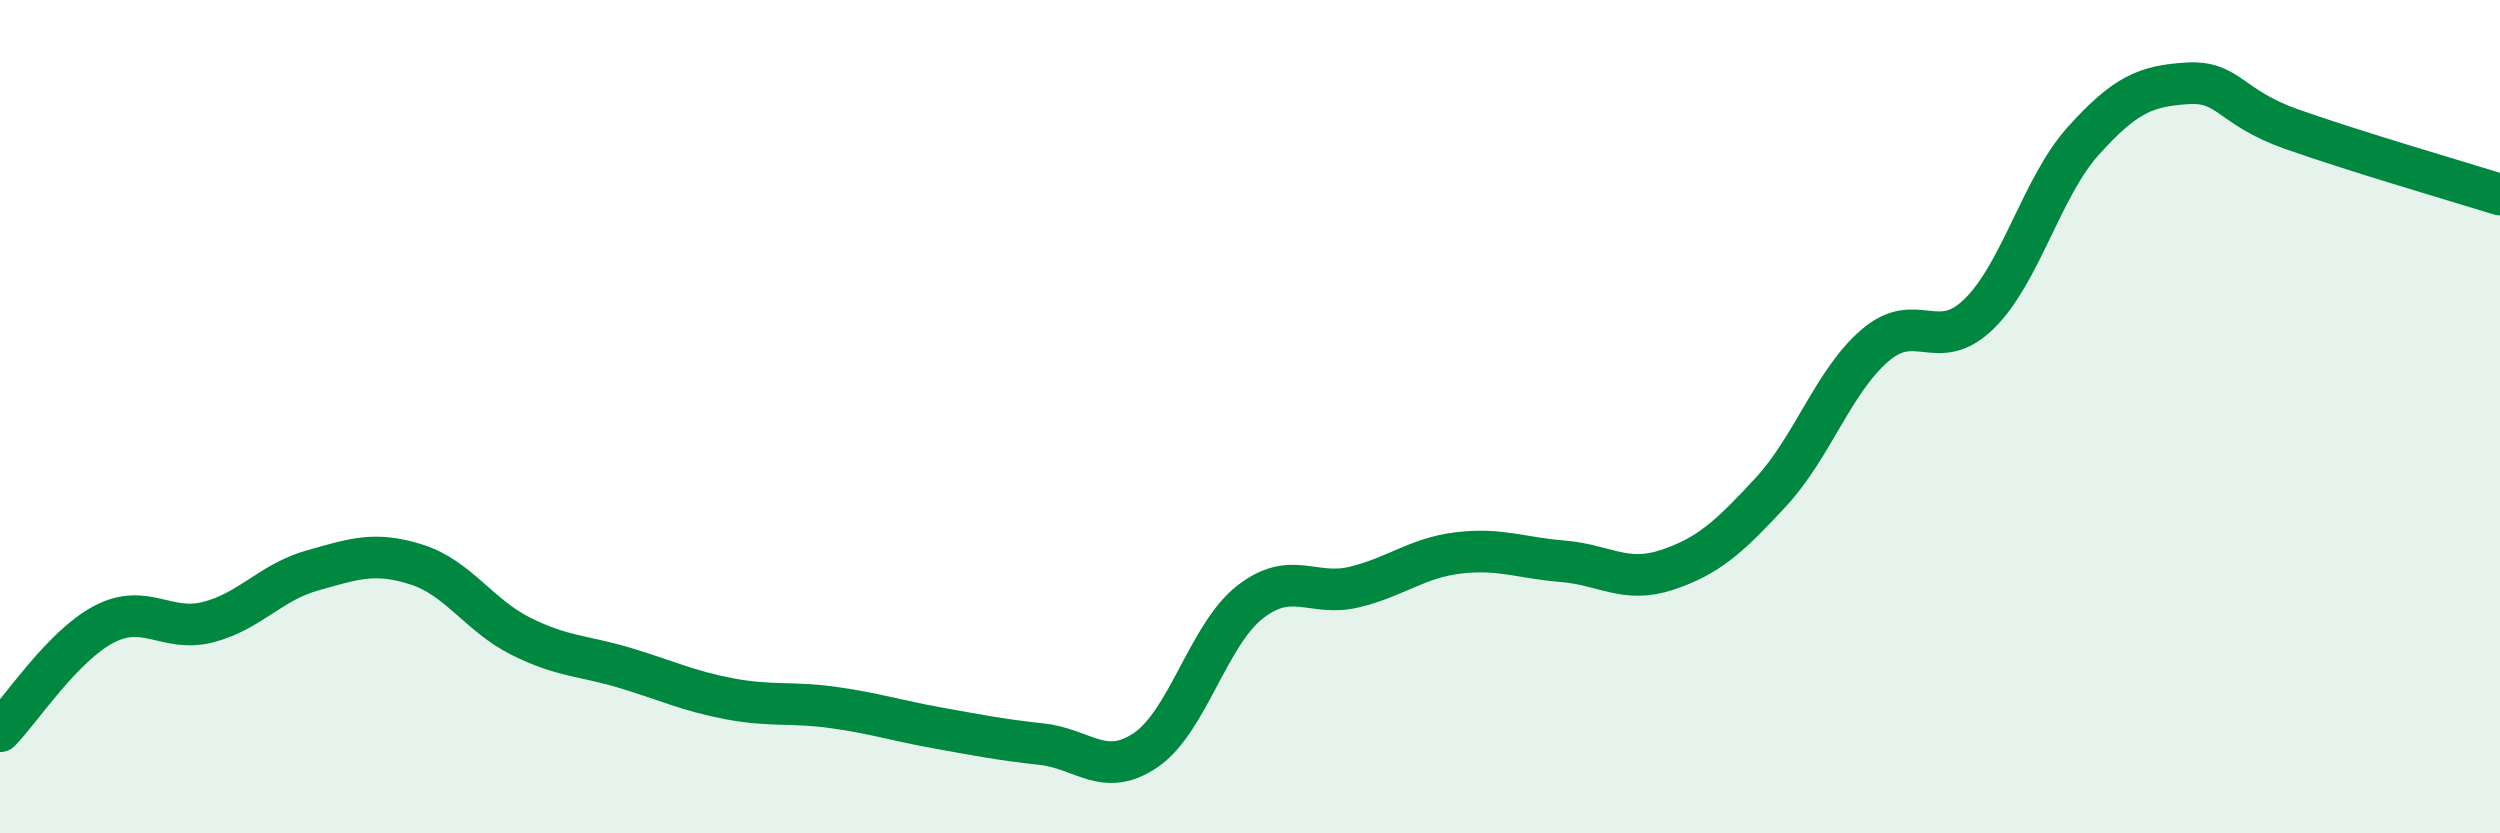
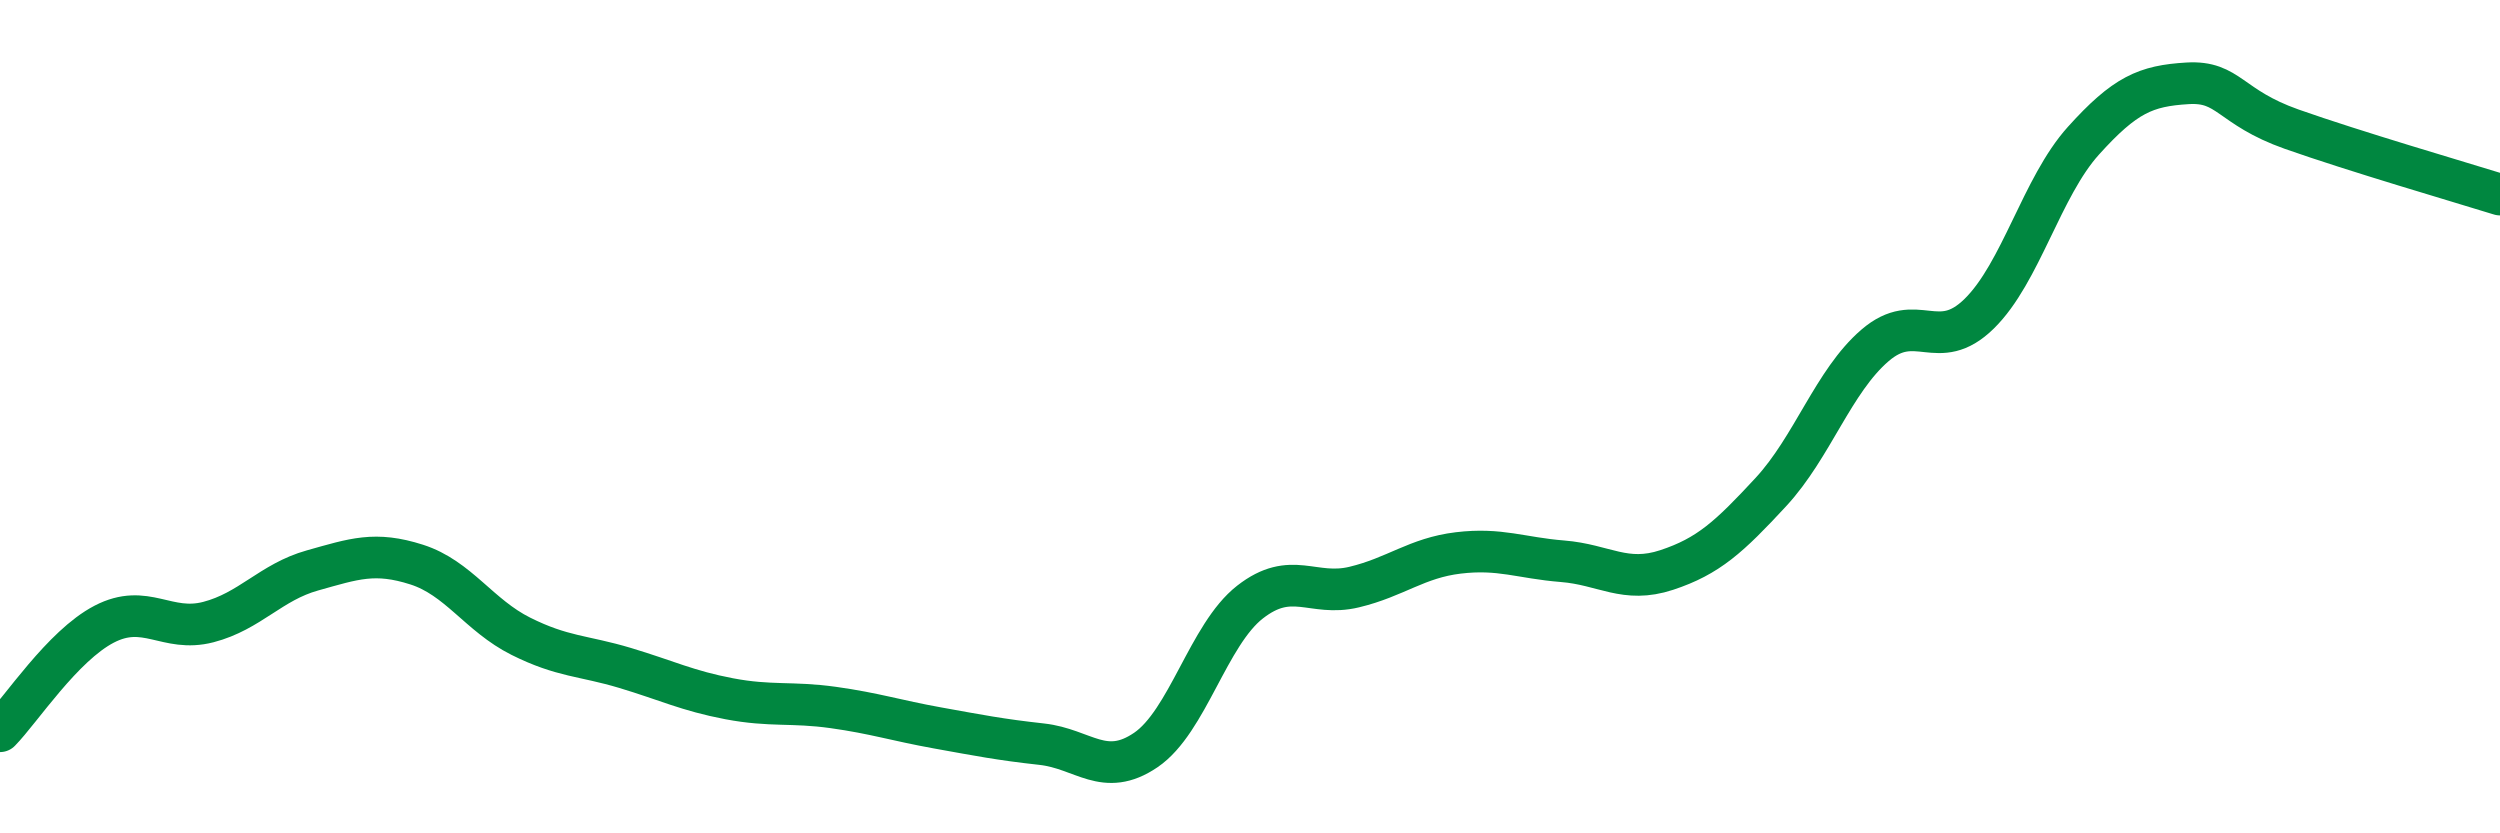
<svg xmlns="http://www.w3.org/2000/svg" width="60" height="20" viewBox="0 0 60 20">
-   <path d="M 0,17.55 C 0.5,17.04 1.5,15.5 2.5,14.98 C 3.5,14.46 4,15.19 5,14.93 C 6,14.67 6.5,13.97 7.5,13.69 C 8.5,13.41 9,13.23 10,13.55 C 11,13.87 11.5,14.77 12.5,15.27 C 13.5,15.77 14,15.73 15,16.03 C 16,16.33 16.5,16.58 17.5,16.77 C 18.5,16.96 19,16.84 20,16.98 C 21,17.12 21.5,17.29 22.5,17.47 C 23.5,17.65 24,17.75 25,17.86 C 26,17.97 26.5,18.68 27.5,18 C 28.5,17.32 29,15.23 30,14.45 C 31,13.67 31.5,14.33 32.5,14.09 C 33.5,13.85 34,13.39 35,13.27 C 36,13.15 36.5,13.39 37.5,13.47 C 38.5,13.55 39,14.01 40,13.68 C 41,13.35 41.5,12.89 42.5,11.81 C 43.5,10.73 44,9.15 45,8.29 C 46,7.43 46.5,8.51 47.5,7.53 C 48.5,6.55 49,4.49 50,3.38 C 51,2.27 51.5,2.06 52.5,2 C 53.5,1.94 53.5,2.57 55,3.1 C 56.5,3.63 59,4.36 60,4.67L60 20L0 20Z" fill="#008740" opacity="0.1" stroke-linecap="round" stroke-linejoin="round" />
  <path d="M 0,17.55 C 0.5,17.04 1.5,15.5 2.5,14.98 C 3.5,14.46 4,15.19 5,14.93 C 6,14.67 6.5,13.97 7.5,13.69 C 8.5,13.41 9,13.23 10,13.55 C 11,13.87 11.5,14.77 12.5,15.27 C 13.5,15.77 14,15.73 15,16.03 C 16,16.33 16.5,16.58 17.5,16.77 C 18.5,16.96 19,16.84 20,16.98 C 21,17.12 21.5,17.29 22.5,17.47 C 23.5,17.65 24,17.75 25,17.86 C 26,17.97 26.5,18.68 27.5,18 C 28.5,17.32 29,15.23 30,14.45 C 31,13.67 31.5,14.33 32.5,14.09 C 33.5,13.85 34,13.39 35,13.27 C 36,13.15 36.5,13.39 37.5,13.47 C 38.5,13.55 39,14.01 40,13.68 C 41,13.35 41.5,12.89 42.5,11.81 C 43.5,10.73 44,9.15 45,8.29 C 46,7.43 46.5,8.51 47.5,7.53 C 48.5,6.55 49,4.49 50,3.38 C 51,2.27 51.5,2.06 52.5,2 C 53.5,1.94 53.5,2.57 55,3.1 C 56.5,3.63 59,4.36 60,4.67" stroke="#008740" stroke-width="1" fill="none" stroke-linecap="round" stroke-linejoin="round" />
</svg>